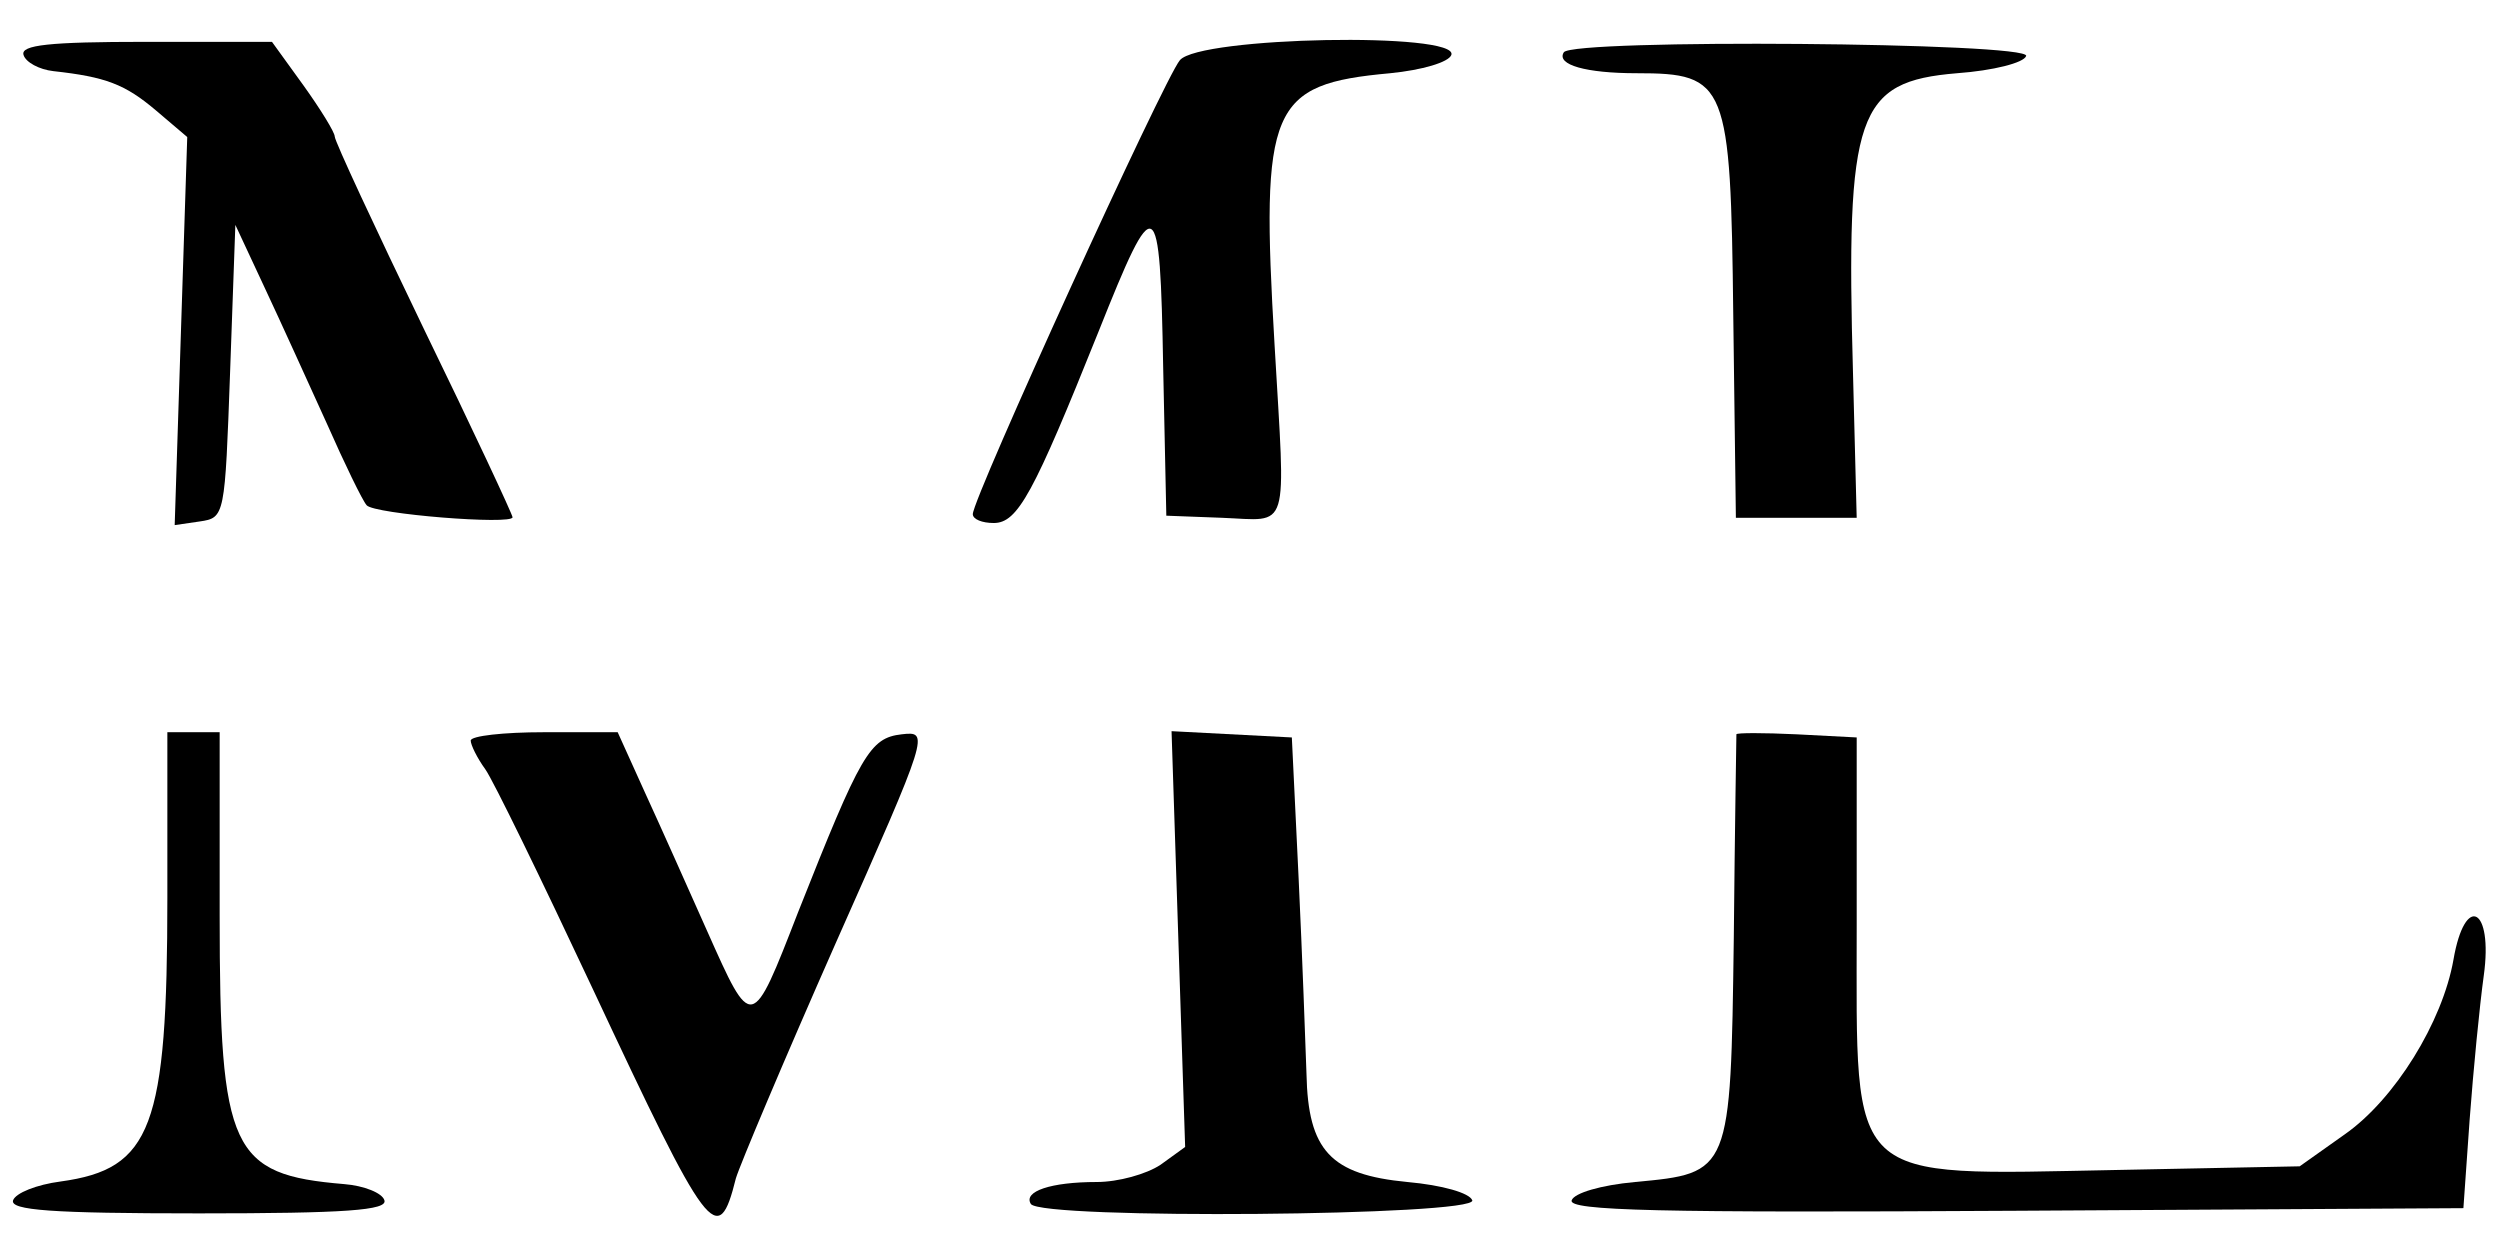
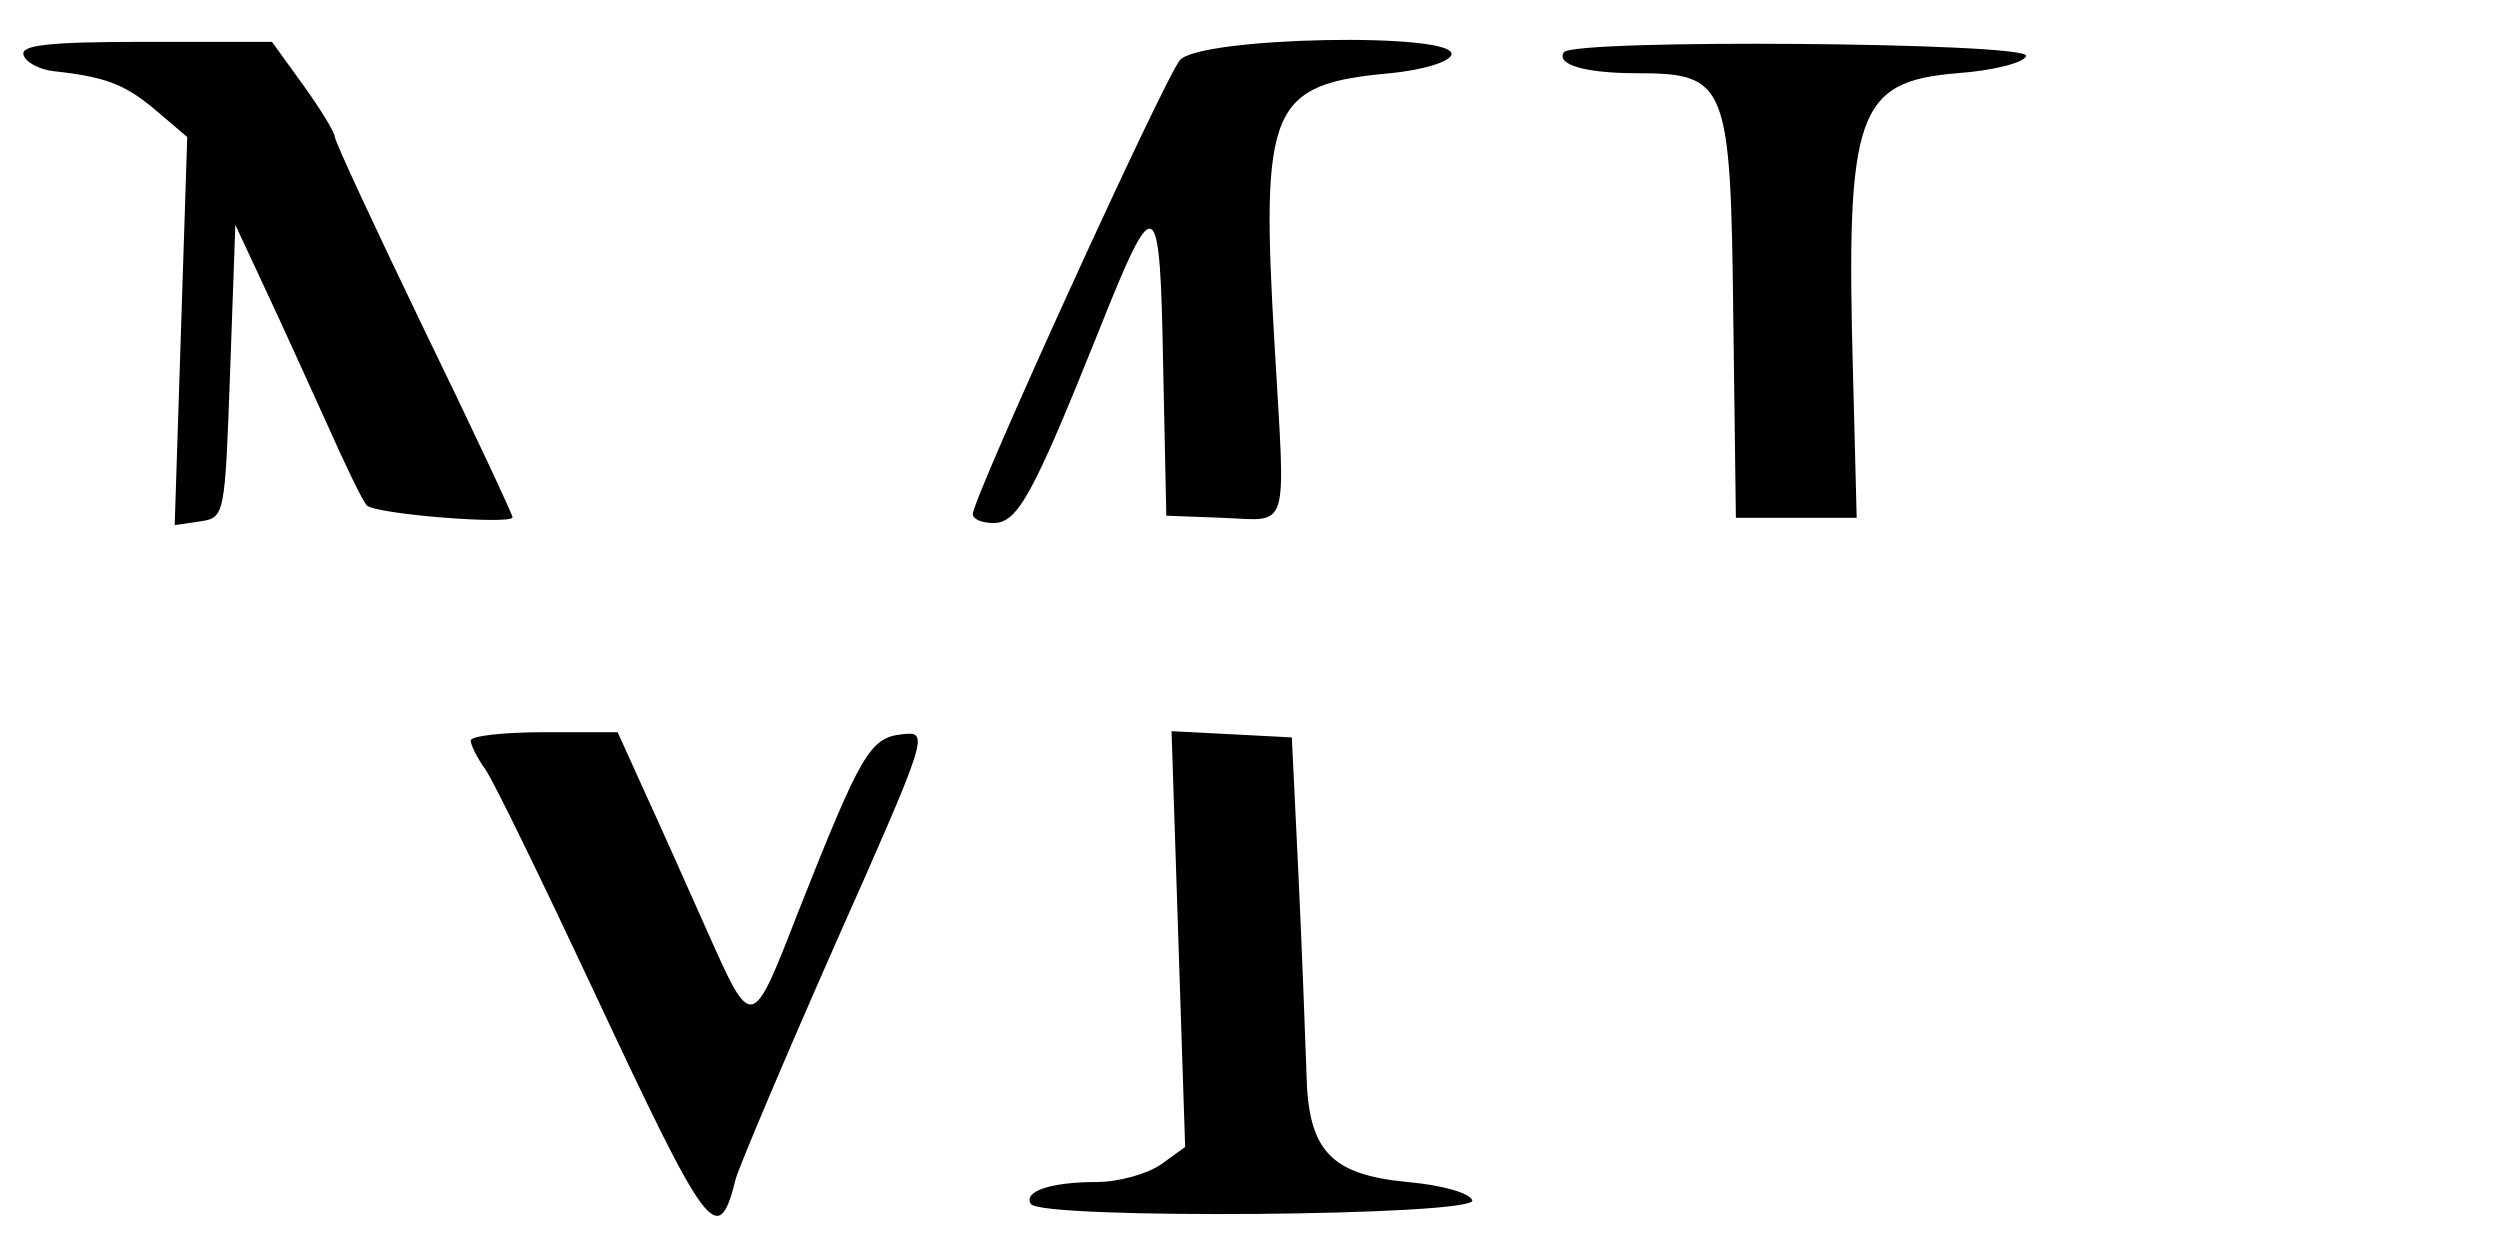
<svg xmlns="http://www.w3.org/2000/svg" preserveAspectRatio="xMidYMid meet" viewBox="0 0 239 119" height="119pt" width="239pt" version="1.0">
  <g stroke="none" fill="#000000" transform="translate(0,119) scale(0.05,-0.05)">
    <path d="M45 2275 c4 -14 30 -28 57 -31 100 -11 137 -25 196 -75 l60 -51 -12 -371 -12 -371 48 7 c48 7 48 10 58 287 l10 280 56 -120 c31 -66 84 -183 119 -260 34 -77 68 -147 76 -156 14 -17 279 -38 279 -23 0 5 -76 168 -170 361 -93 193 -170 358 -170 367 0 8 -27 52 -60 98 l-60 83 -242 0 c-184 0 -239 -6 -233 -25z" />
    <path d="M2256 2265 c-30 -35 -396 -837 -396 -868 0 -10 18 -17 40 -17 46 0 76 56 200 365 110 276 118 272 124 -68 l6 -283 106 -4 c132 -5 122 -35 101 330 -27 457 -9 499 221 520 61 6 112 21 117 35 15 44 -481 35 -519 -10z" />
    <path d="M2990 2280 c-15 -24 43 -40 139 -40 173 0 180 -18 185 -463 l5 -387 115 0 116 0 -7 274 c-14 500 7 560 199 576 69 5 128 20 132 33 9 26 -868 33 -884 7z" />
-     <path d="M320 665 c0 -441 -30 -520 -204 -544 -46 -6 -86 -22 -91 -36 -6 -19 73 -25 355 -25 282 0 361 6 355 25 -4 14 -39 28 -77 31 -216 18 -238 64 -238 513 l0 351 -50 0 -50 0 0 -315z" />
    <path d="M900 964 c0 -8 12 -33 28 -55 15 -21 107 -210 205 -419 222 -474 240 -499 274 -363 7 24 92 226 191 450 179 403 179 405 126 399 -61 -7 -78 -37 -198 -340 -89 -229 -88 -229 -174 -36 -37 83 -90 202 -119 265 l-52 115 -141 0 c-77 0 -140 -7 -140 -16z" />
    <path d="M2253 584 l13 -397 -47 -34 c-27 -18 -81 -33 -122 -33 -88 0 -141 -18 -126 -42 19 -30 854 -23 844 7 -5 14 -57 29 -124 35 -147 14 -190 60 -193 207 -2 57 -8 225 -15 373 l-13 270 -115 6 -115 6 13 -398z" />
-     <path d="M3320 976 c0 -3 -3 -179 -5 -390 -6 -449 -6 -449 -189 -466 -65 -6 -116 -21 -121 -35 -7 -20 166 -24 848 -20 l857 5 12 170 c7 94 19 217 27 275 18 130 -36 158 -58 30 -21 -119 -112 -267 -208 -334 l-86 -61 -350 -7 c-521 -10 -497 -32 -497 467 l0 360 -115 6 c-63 3 -115 3 -115 0z" />
  </g>
</svg>